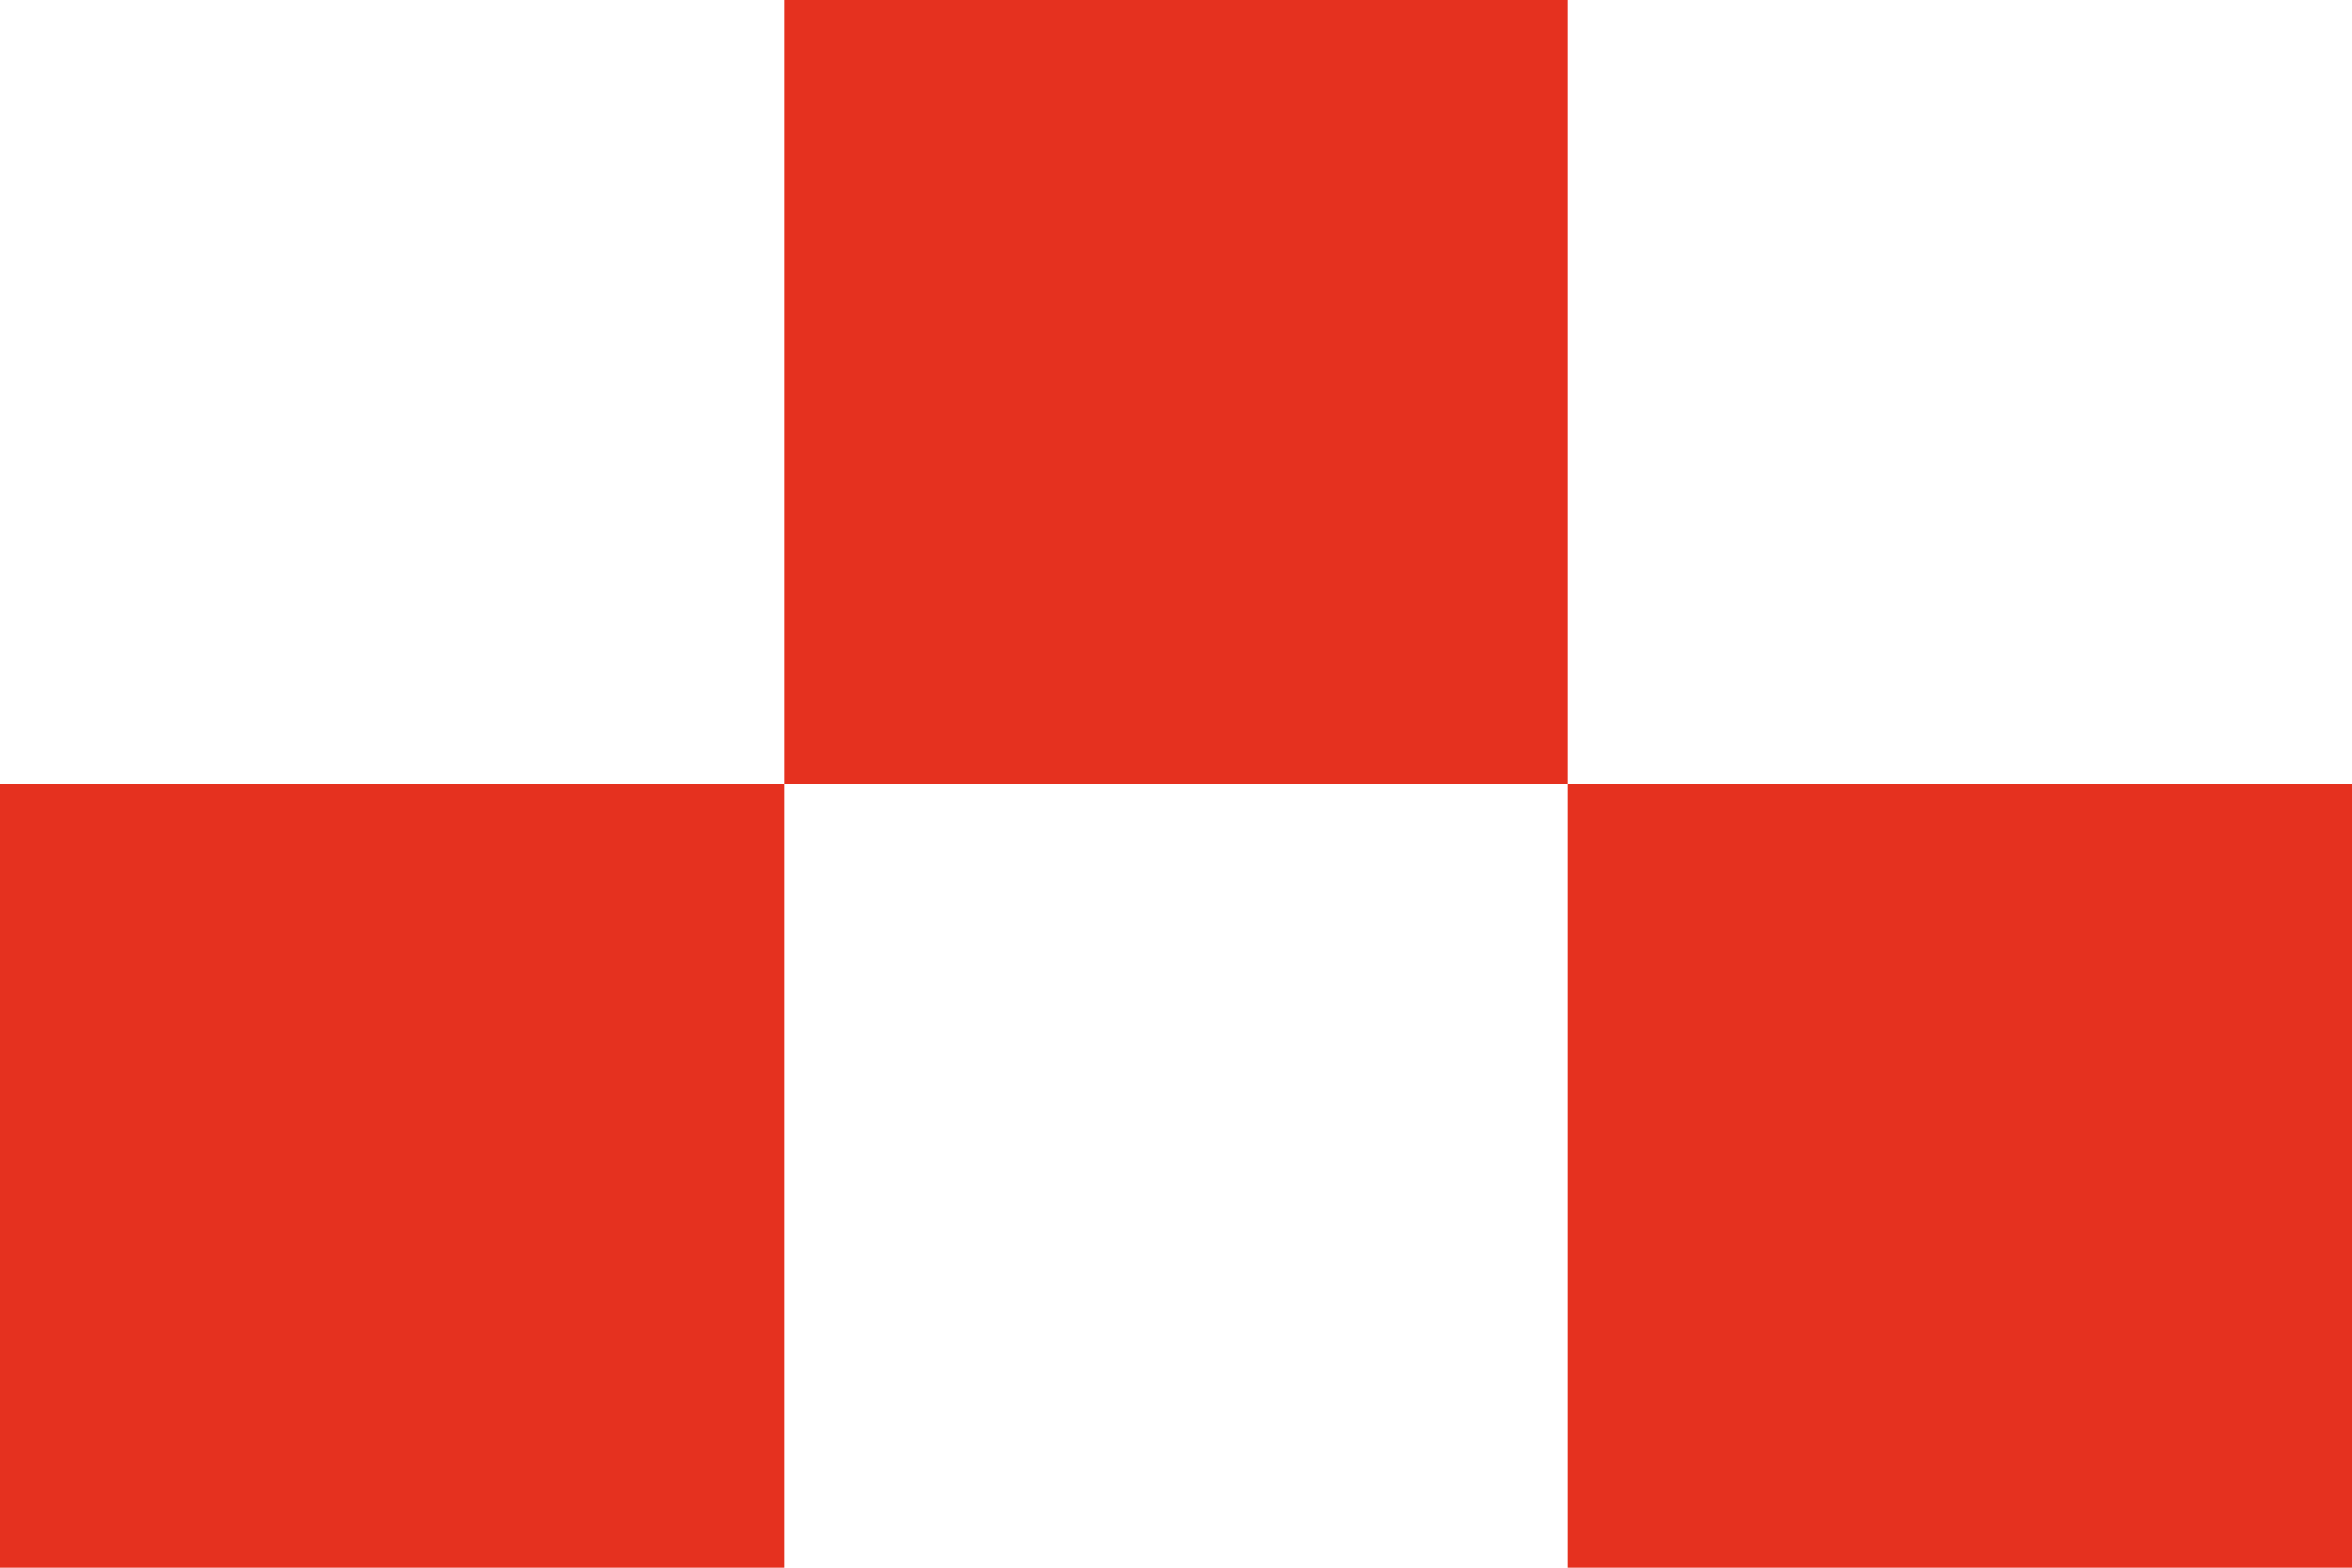
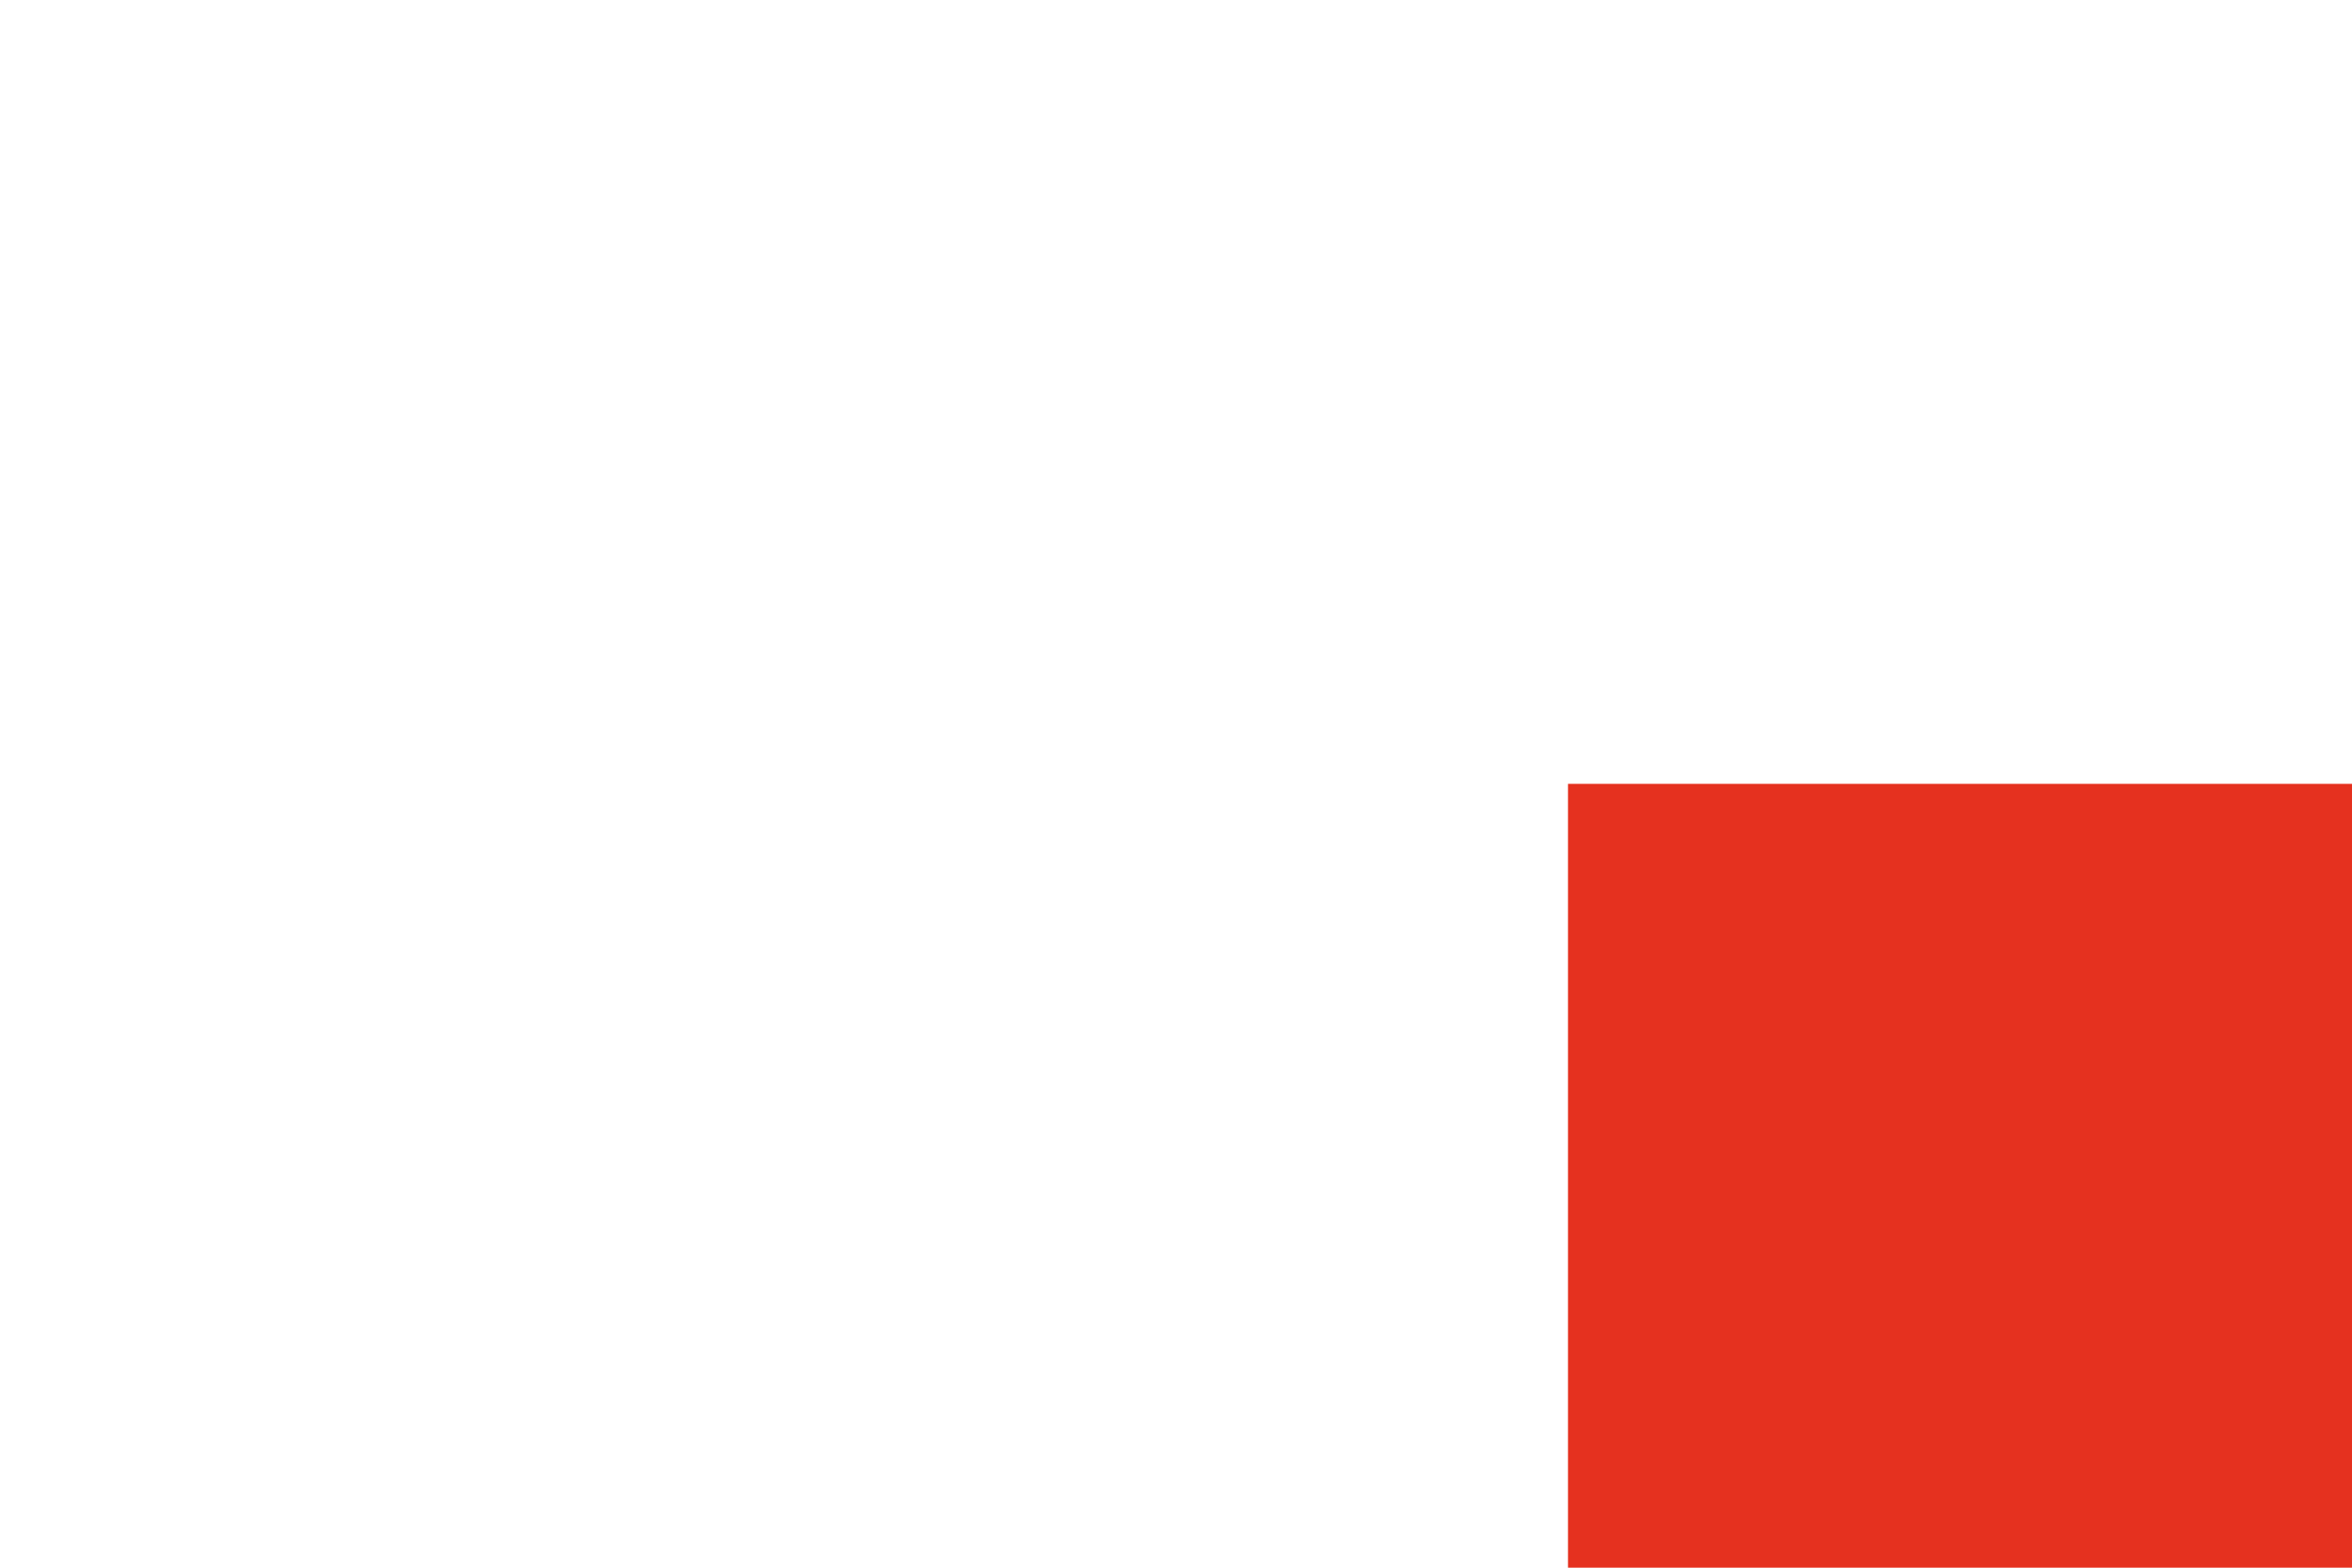
<svg xmlns="http://www.w3.org/2000/svg" width="18" height="12" viewBox="0 0 18 12" fill="none">
-   <rect width="6" height="6" transform="matrix(-1 0 0 1 12 0)" fill="#E5311F" />
  <rect width="6" height="6" transform="matrix(-1 0 0 1 18 6)" fill="#E5311F" />
-   <rect width="6" height="6" transform="matrix(-1 0 0 1 6 6)" fill="#E5311F" />
</svg>